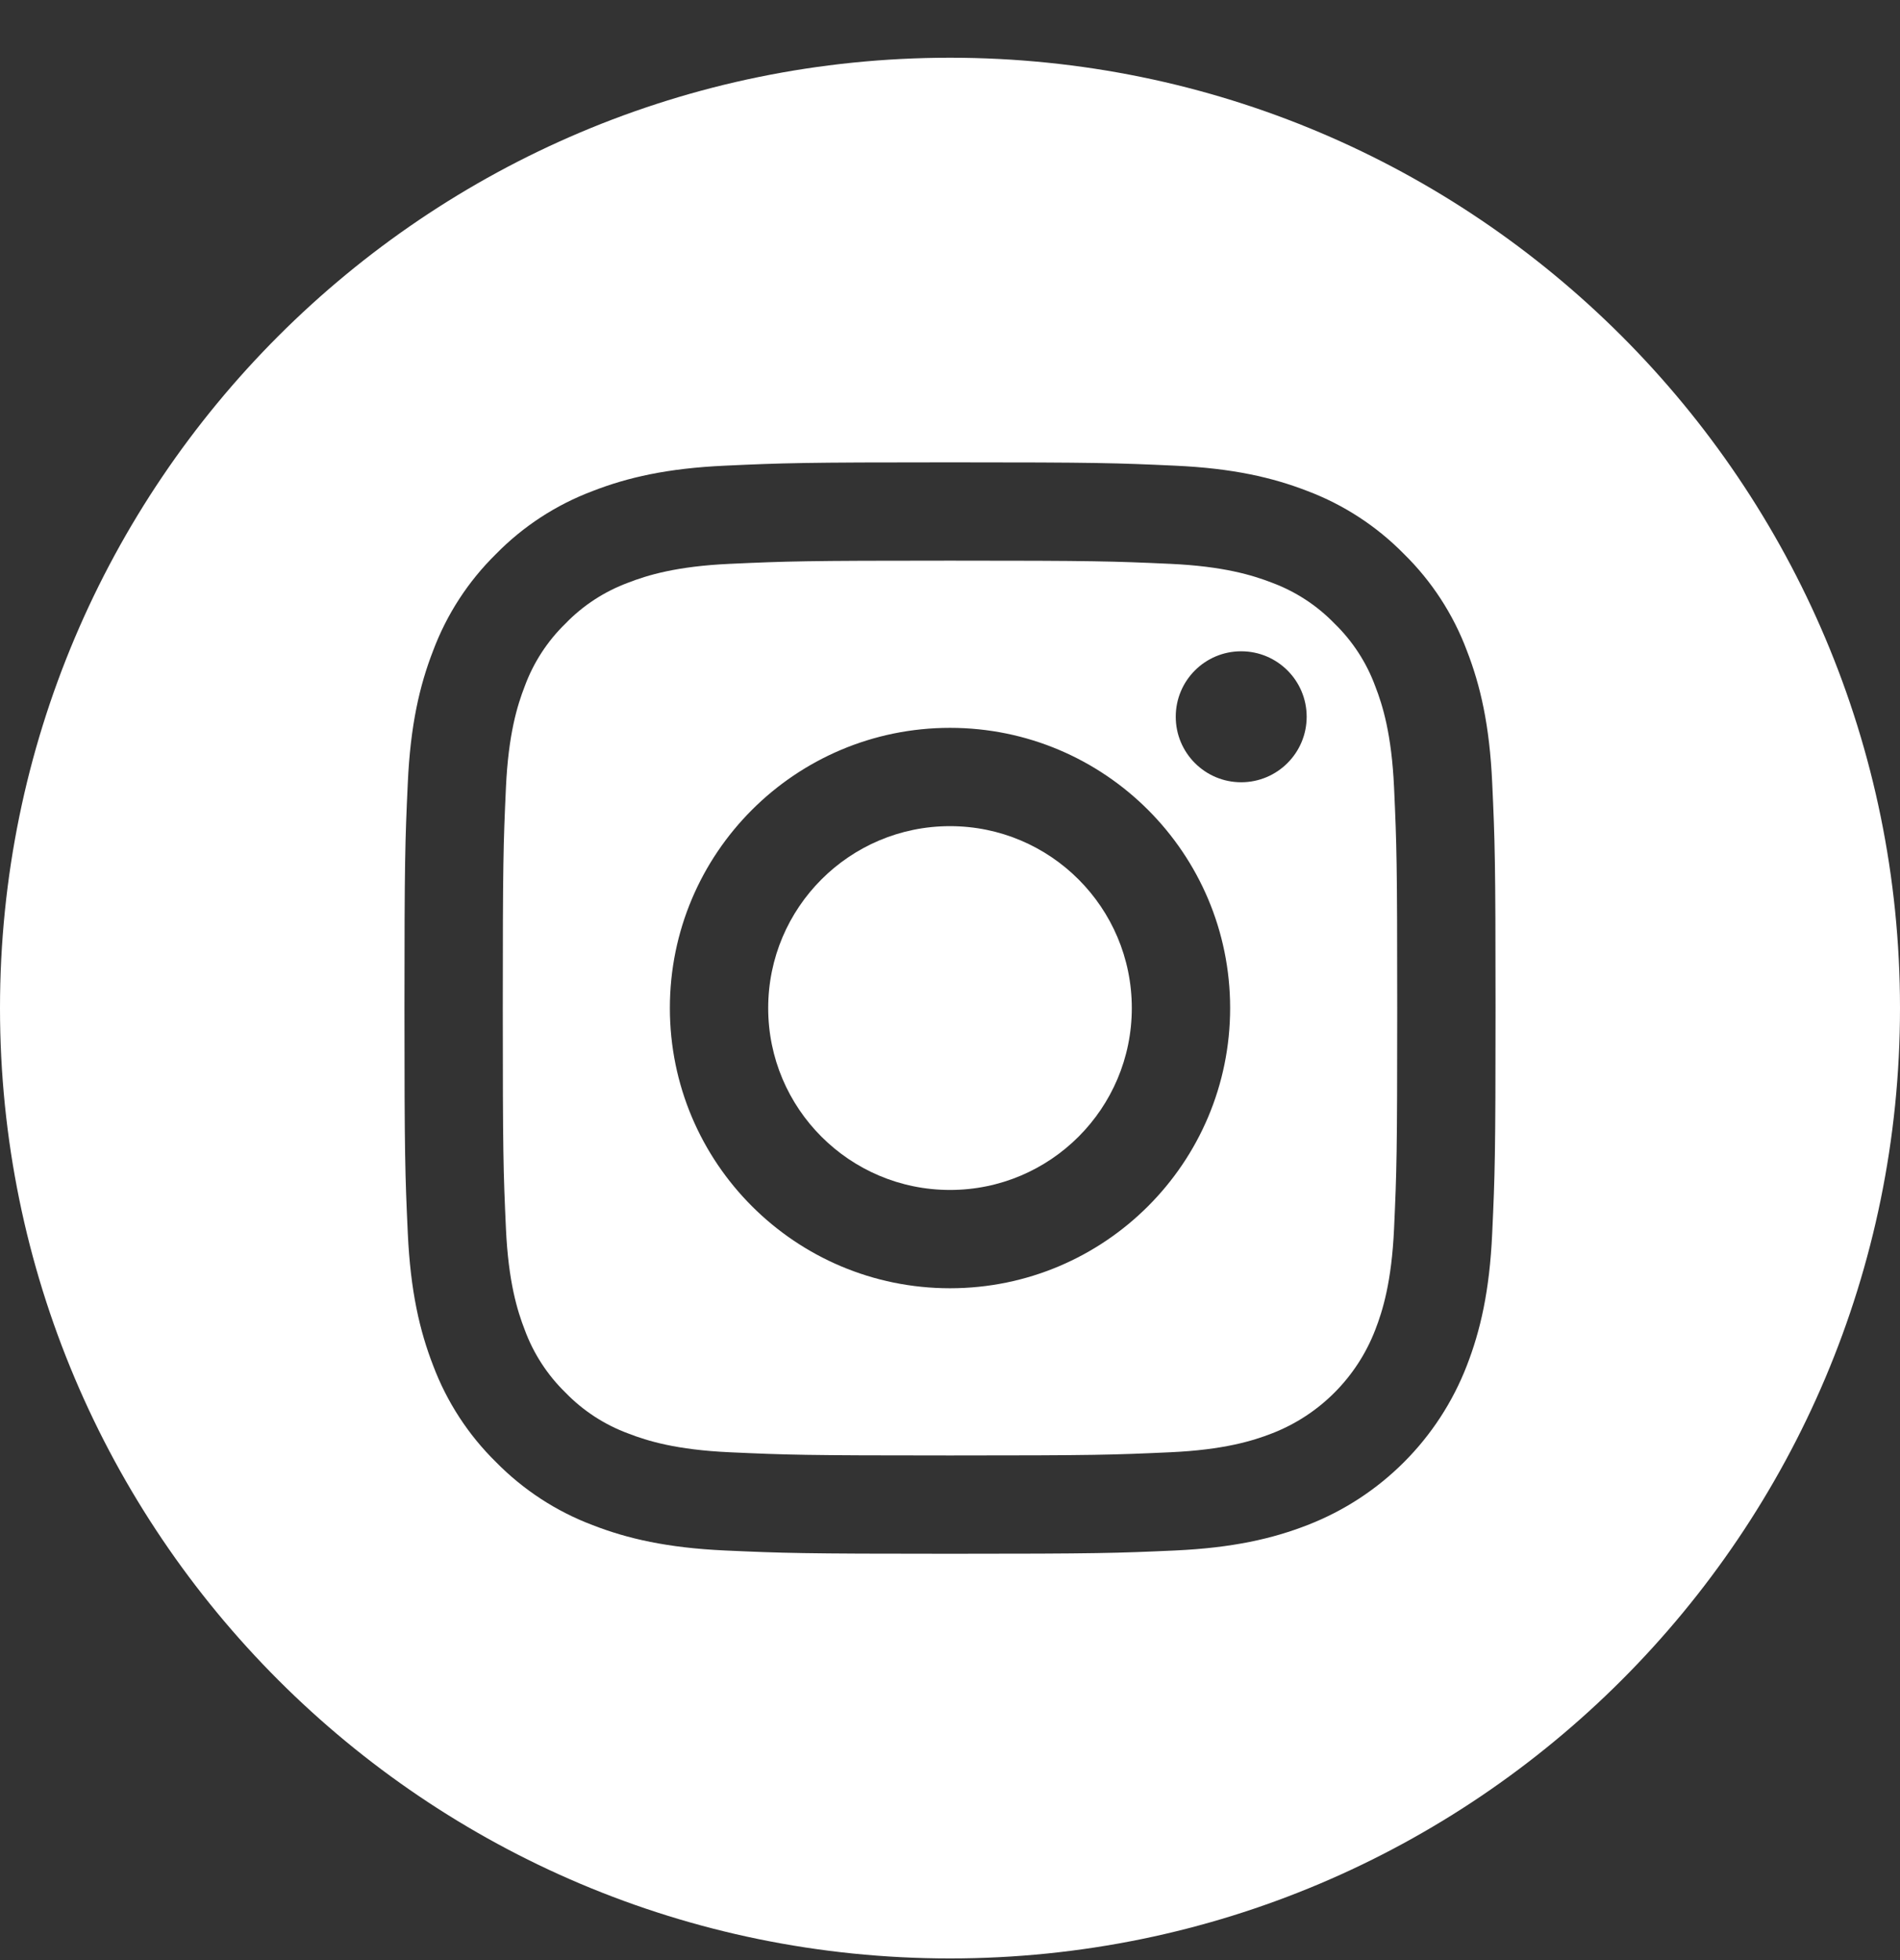
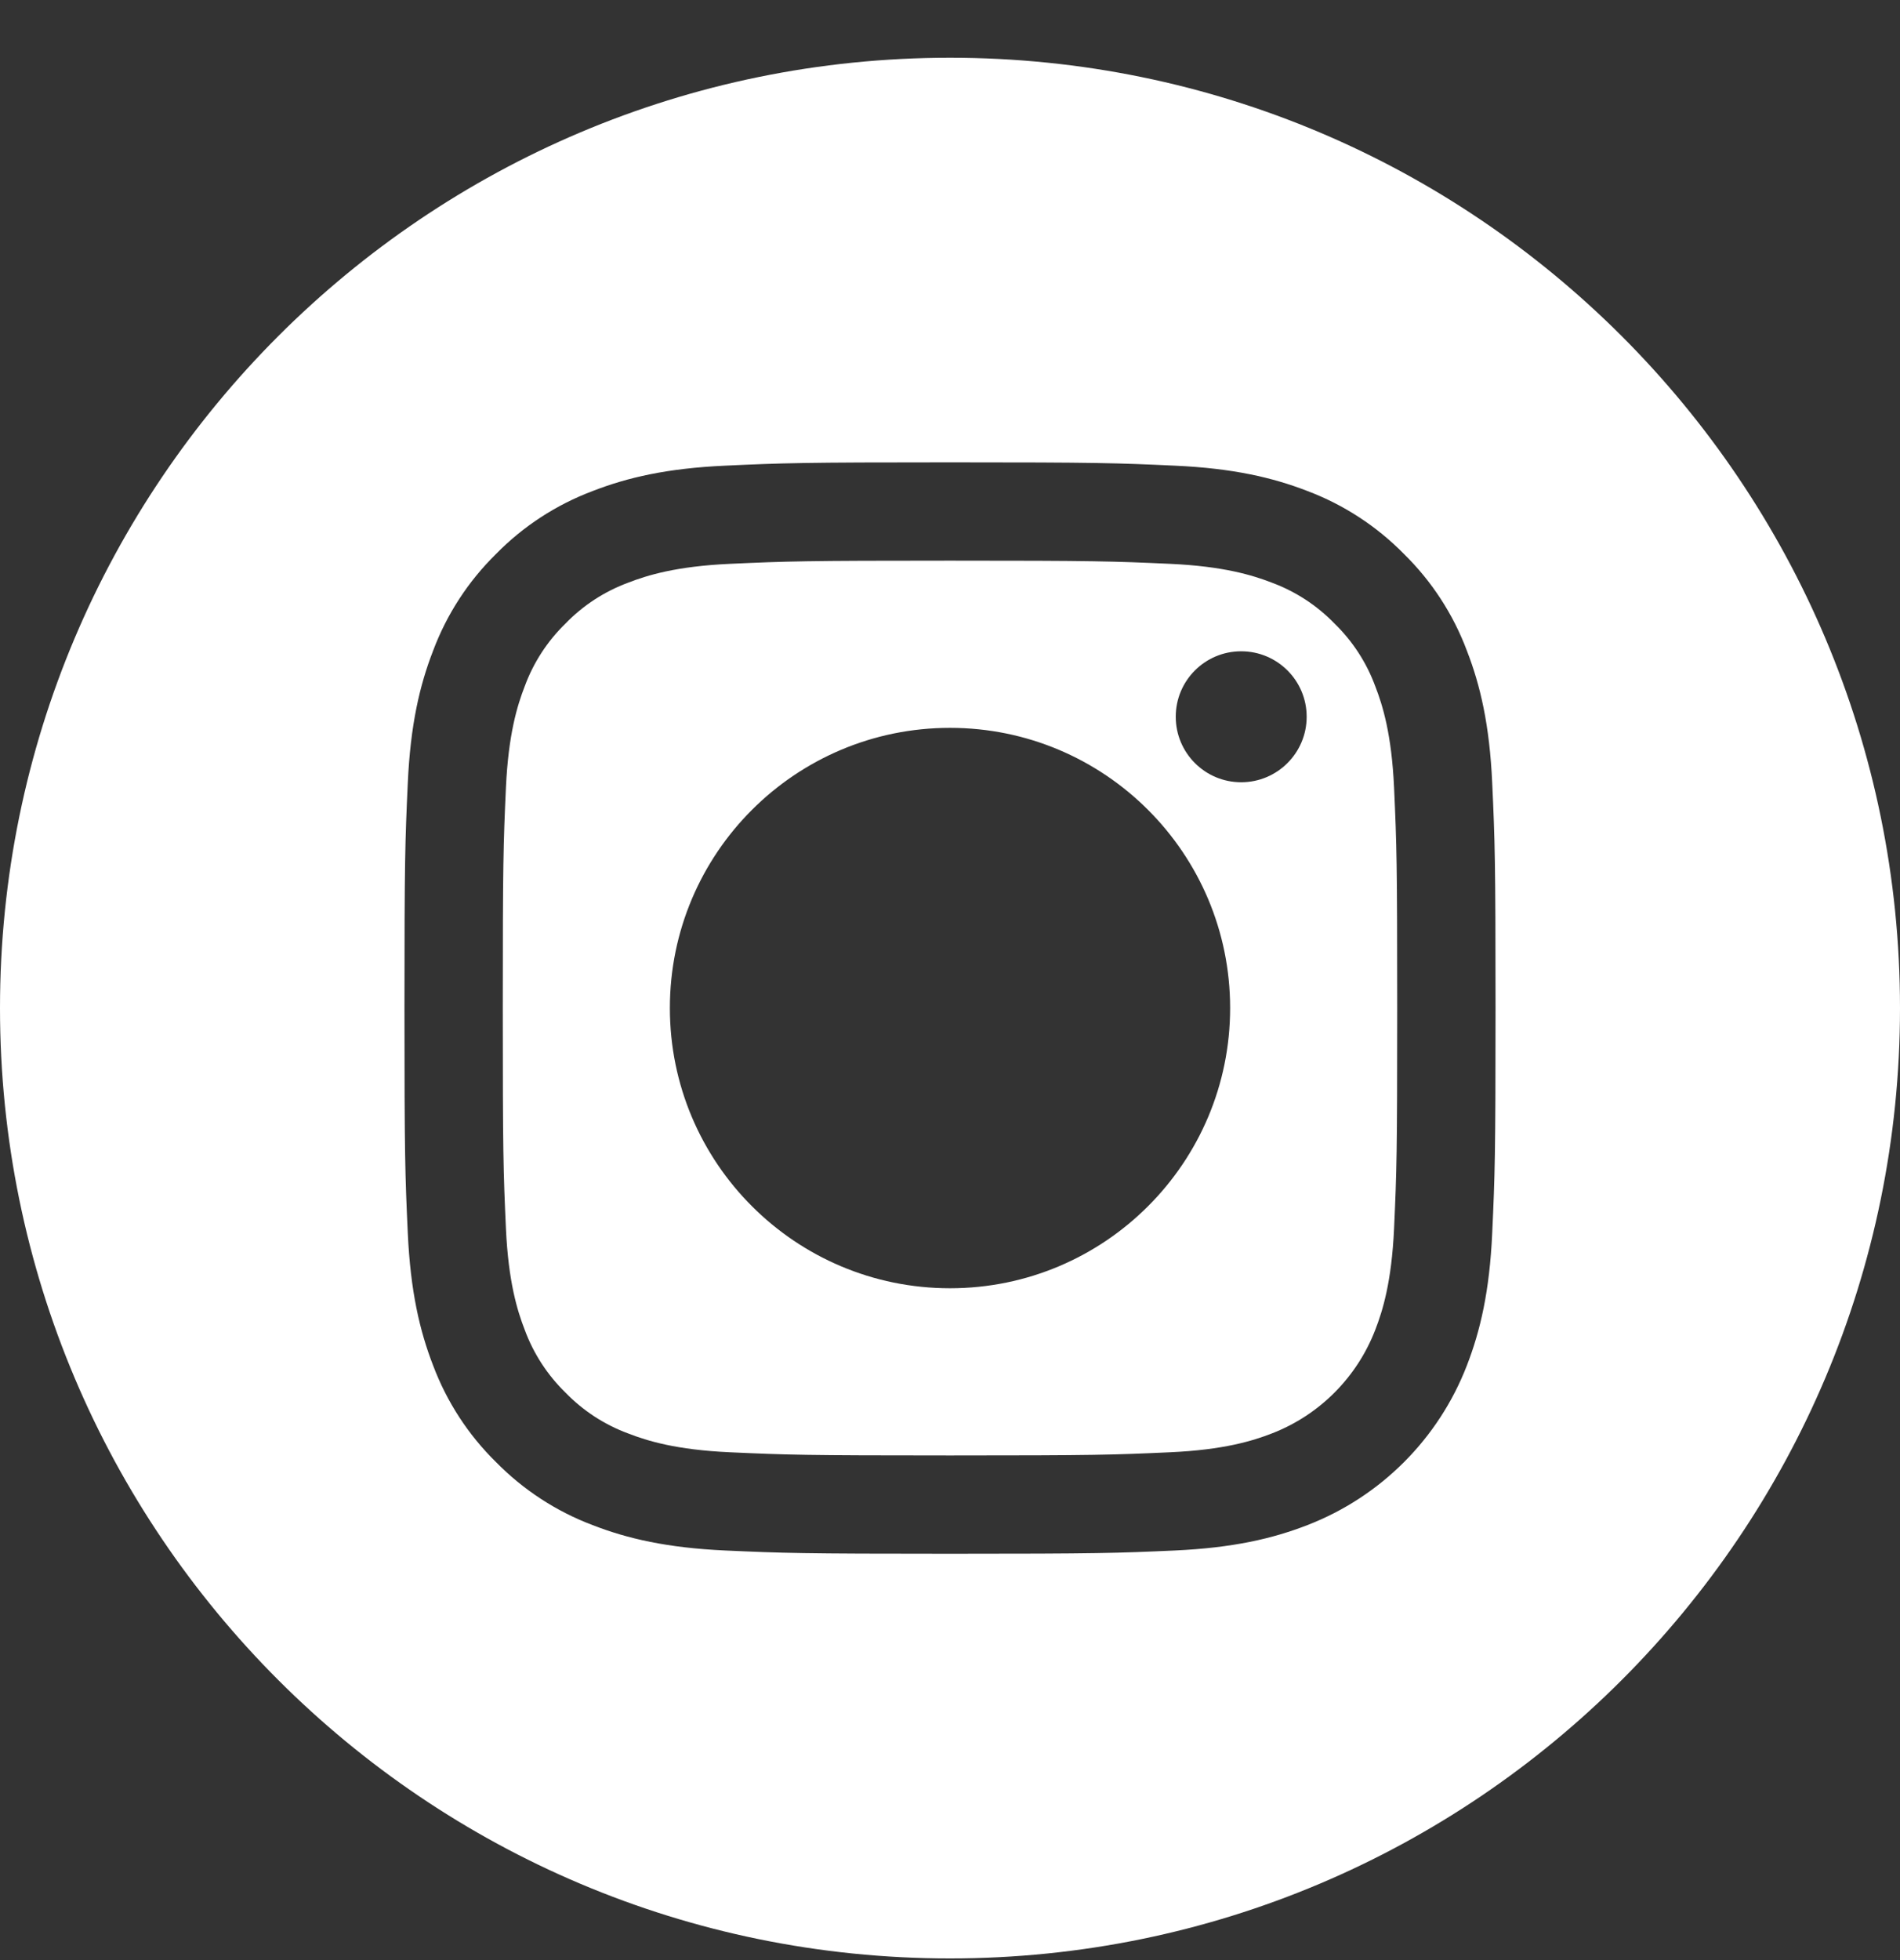
<svg xmlns="http://www.w3.org/2000/svg" width="32" height="33" viewBox="0 0 32 33" fill="none">
  <rect x="0" y="0" width="32" height="33" fill="#333333" stroke="none" />
  <g id="instagram" clip-path="url(#clip0_2276_8103)">
-     <path id="Vector" d="M19.062 16.972C19.062 18.663 17.691 20.034 16 20.034C14.309 20.034 12.938 18.663 12.938 16.972C12.938 15.28 14.309 13.909 16 13.909C17.691 13.909 19.062 15.28 19.062 16.972Z" fill="white" />
    <path id="Vector_2" d="M23.162 11.553C23.015 11.154 22.78 10.793 22.475 10.497C22.178 10.191 21.818 9.957 21.419 9.809C21.095 9.684 20.608 9.534 19.713 9.493C18.744 9.449 18.453 9.439 16 9.439C13.547 9.439 13.256 9.449 12.287 9.493C11.392 9.534 10.905 9.684 10.582 9.809C10.182 9.957 9.821 10.191 9.525 10.497C9.22 10.793 8.985 11.154 8.838 11.553C8.712 11.877 8.562 12.363 8.521 13.259C8.477 14.228 8.468 14.518 8.468 16.972C8.468 19.425 8.477 19.715 8.521 20.684C8.562 21.58 8.712 22.066 8.838 22.39C8.985 22.789 9.22 23.15 9.525 23.447C9.821 23.752 10.182 23.987 10.581 24.134C10.905 24.26 11.392 24.409 12.287 24.45C13.256 24.494 13.546 24.504 16 24.504C18.453 24.504 18.744 24.494 19.712 24.45C20.608 24.409 21.095 24.26 21.419 24.134C22.22 23.825 22.853 23.191 23.162 22.39C23.288 22.066 23.438 21.58 23.479 20.684C23.523 19.715 23.532 19.425 23.532 16.972C23.532 14.518 23.523 14.228 23.479 13.259C23.438 12.363 23.288 11.877 23.162 11.553ZM16 21.689C13.394 21.689 11.282 19.577 11.282 16.971C11.282 14.366 13.394 12.254 16 12.254C18.605 12.254 20.718 14.366 20.718 16.971C20.718 19.577 18.605 21.689 16 21.689ZM20.904 13.17C20.295 13.17 19.802 12.676 19.802 12.067C19.802 11.458 20.295 10.965 20.904 10.965C21.513 10.965 22.007 11.458 22.007 12.067C22.007 12.676 21.513 13.17 20.904 13.17Z" fill="white" />
    <path id="Vector_3" d="M16 0.972C7.165 0.972 0 8.136 0 16.972C0 25.807 7.165 32.972 16 32.972C24.835 32.972 32 25.807 32 16.972C32 8.136 24.835 0.972 16 0.972ZM25.132 20.759C25.088 21.738 24.932 22.405 24.705 22.99C24.228 24.224 23.252 25.2 22.018 25.677C21.434 25.904 20.766 26.059 19.788 26.104C18.808 26.148 18.495 26.159 16 26.159C13.505 26.159 13.192 26.148 12.212 26.104C11.234 26.059 10.566 25.904 9.982 25.677C9.369 25.446 8.814 25.084 8.355 24.617C7.887 24.158 7.526 23.603 7.295 22.99C7.068 22.405 6.913 21.738 6.868 20.76C6.823 19.78 6.812 19.467 6.812 16.972C6.812 14.477 6.823 14.164 6.868 13.184C6.912 12.206 7.068 11.538 7.295 10.954C7.525 10.341 7.887 9.785 8.355 9.326C8.813 8.859 9.369 8.497 9.982 8.267C10.566 8.04 11.234 7.884 12.212 7.84C13.192 7.795 13.505 7.784 16 7.784C18.495 7.784 18.808 7.795 19.788 7.84C20.766 7.884 21.434 8.04 22.018 8.266C22.631 8.497 23.186 8.859 23.645 9.326C24.113 9.785 24.475 10.341 24.705 10.954C24.932 11.538 25.088 12.206 25.132 13.184C25.177 14.164 25.188 14.477 25.188 16.972C25.188 19.467 25.177 19.78 25.132 20.759Z" fill="white" />
  </g>
  <defs>
    <clipPath id="clip0_2276_8103">
      <rect width="32" height="32" fill="white" transform="translate(0 0.972)" />
    </clipPath>
  </defs>
</svg>